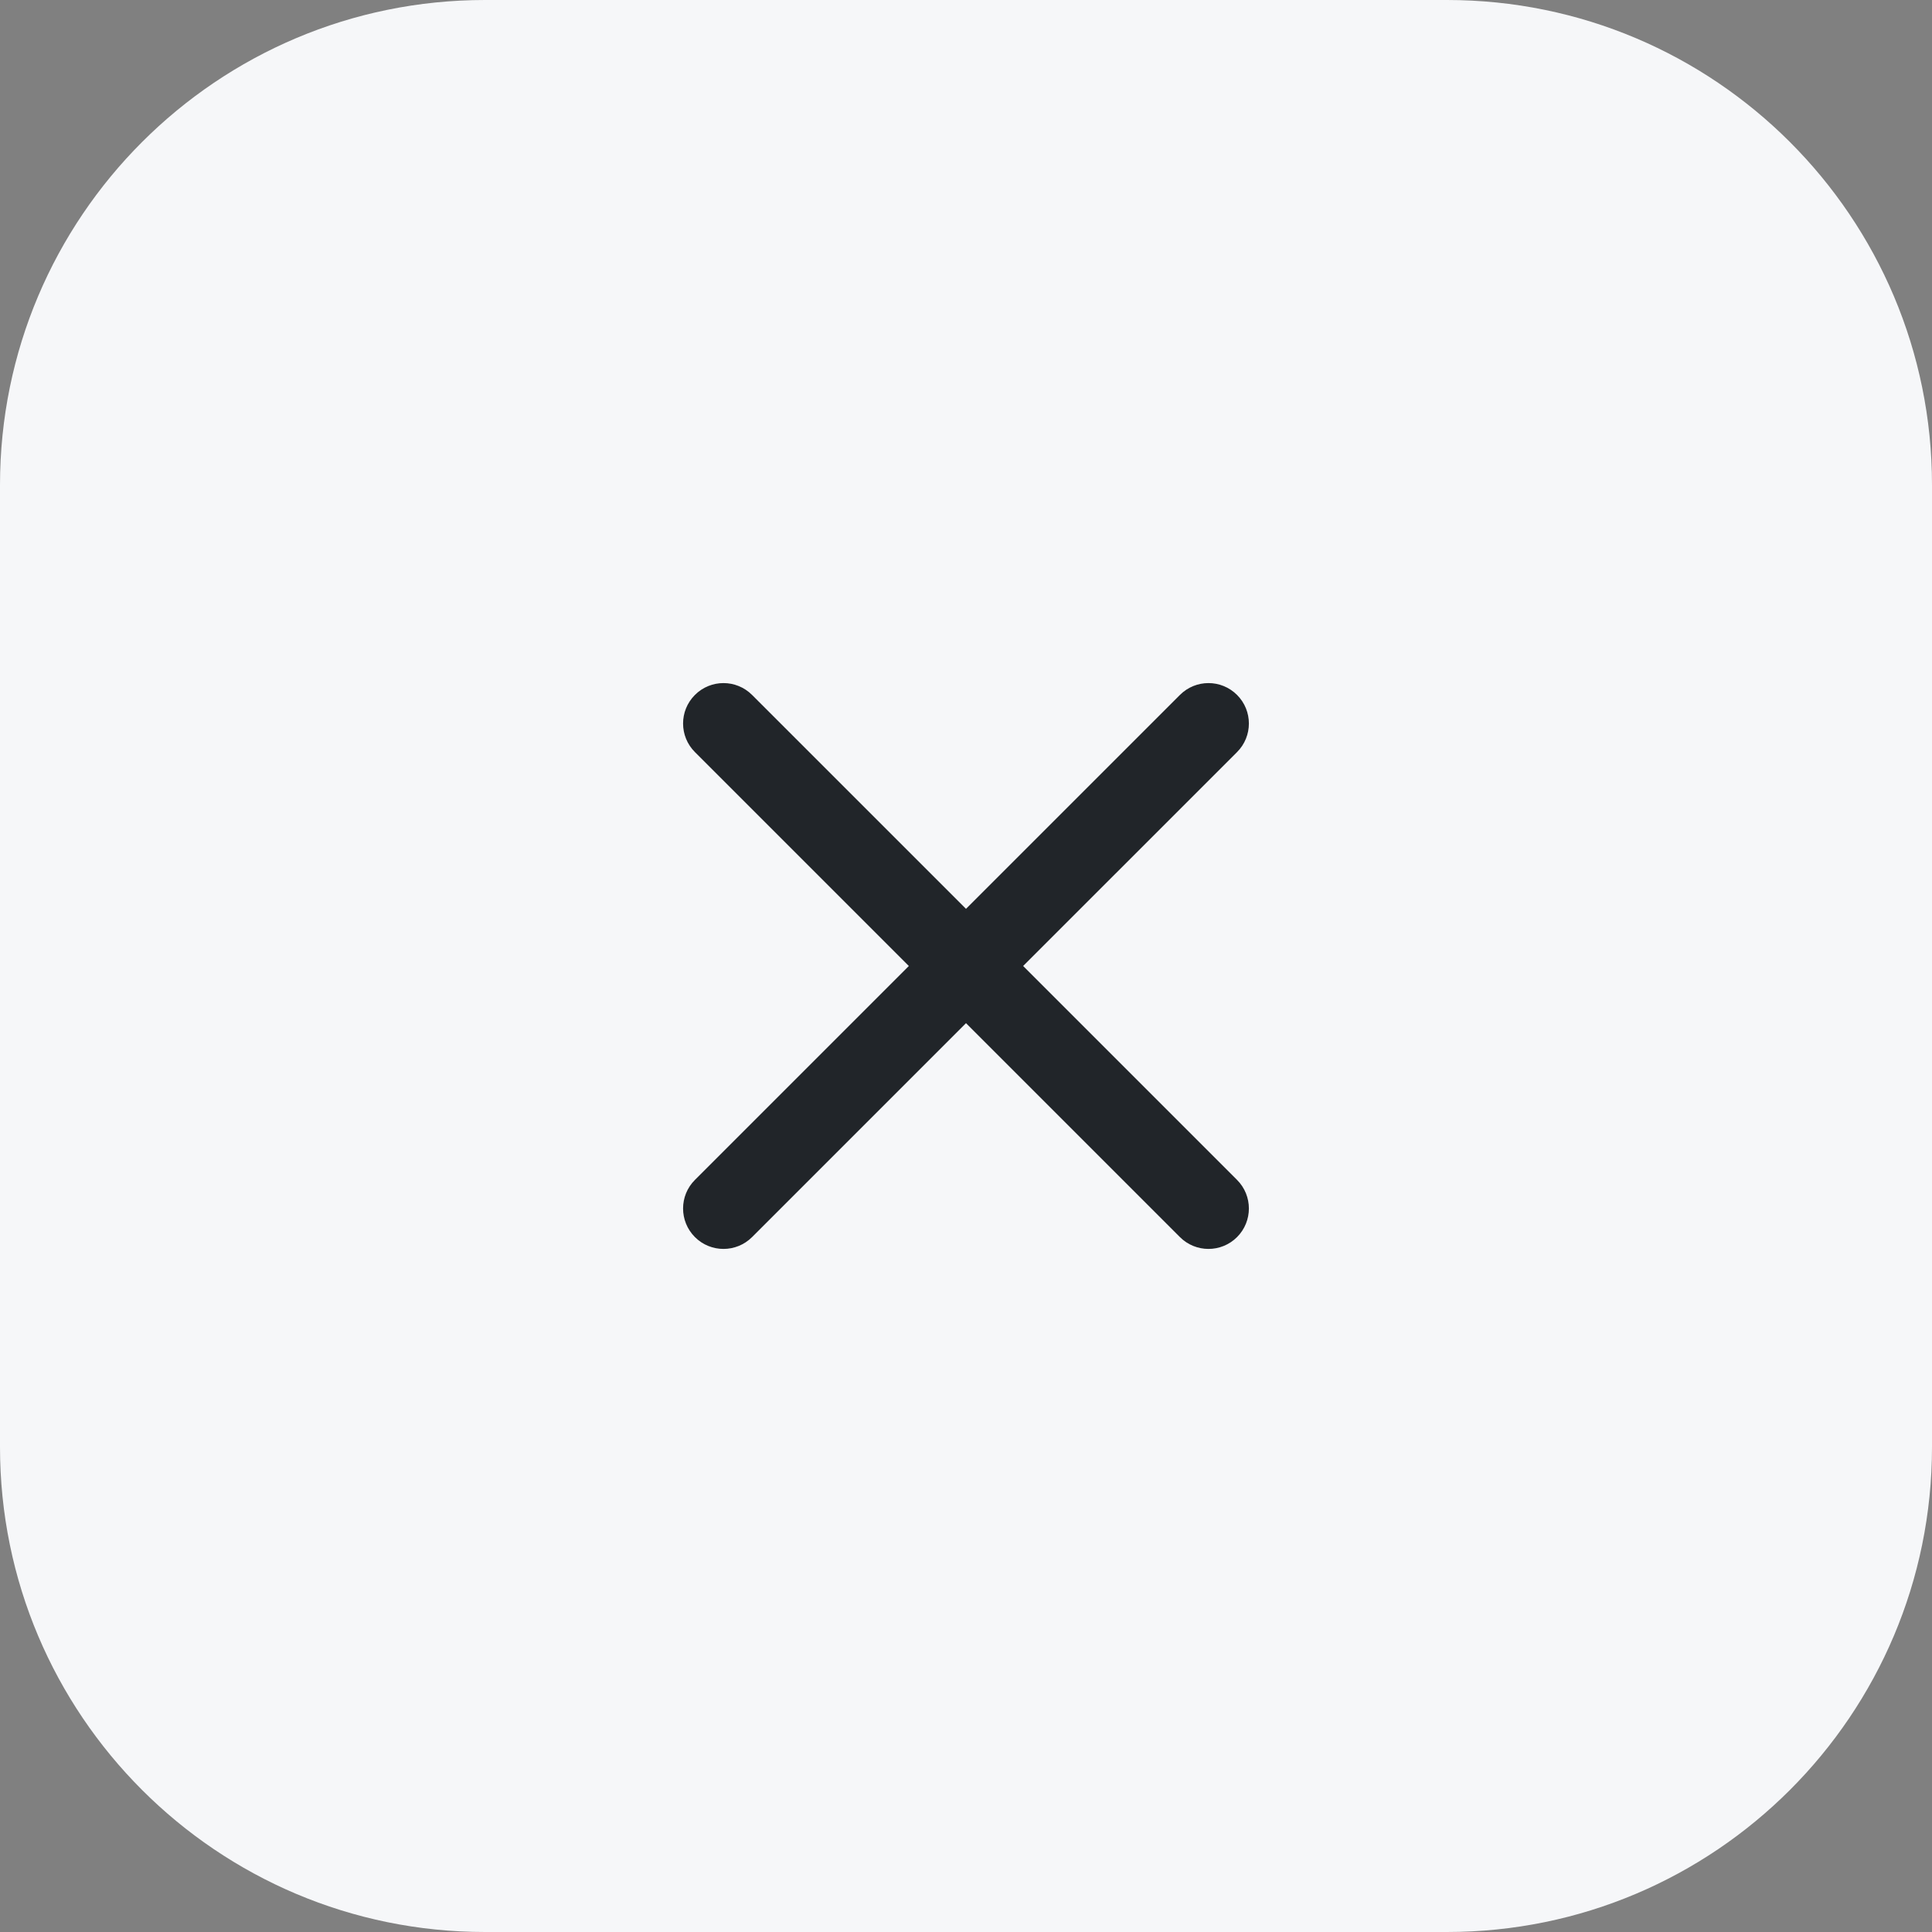
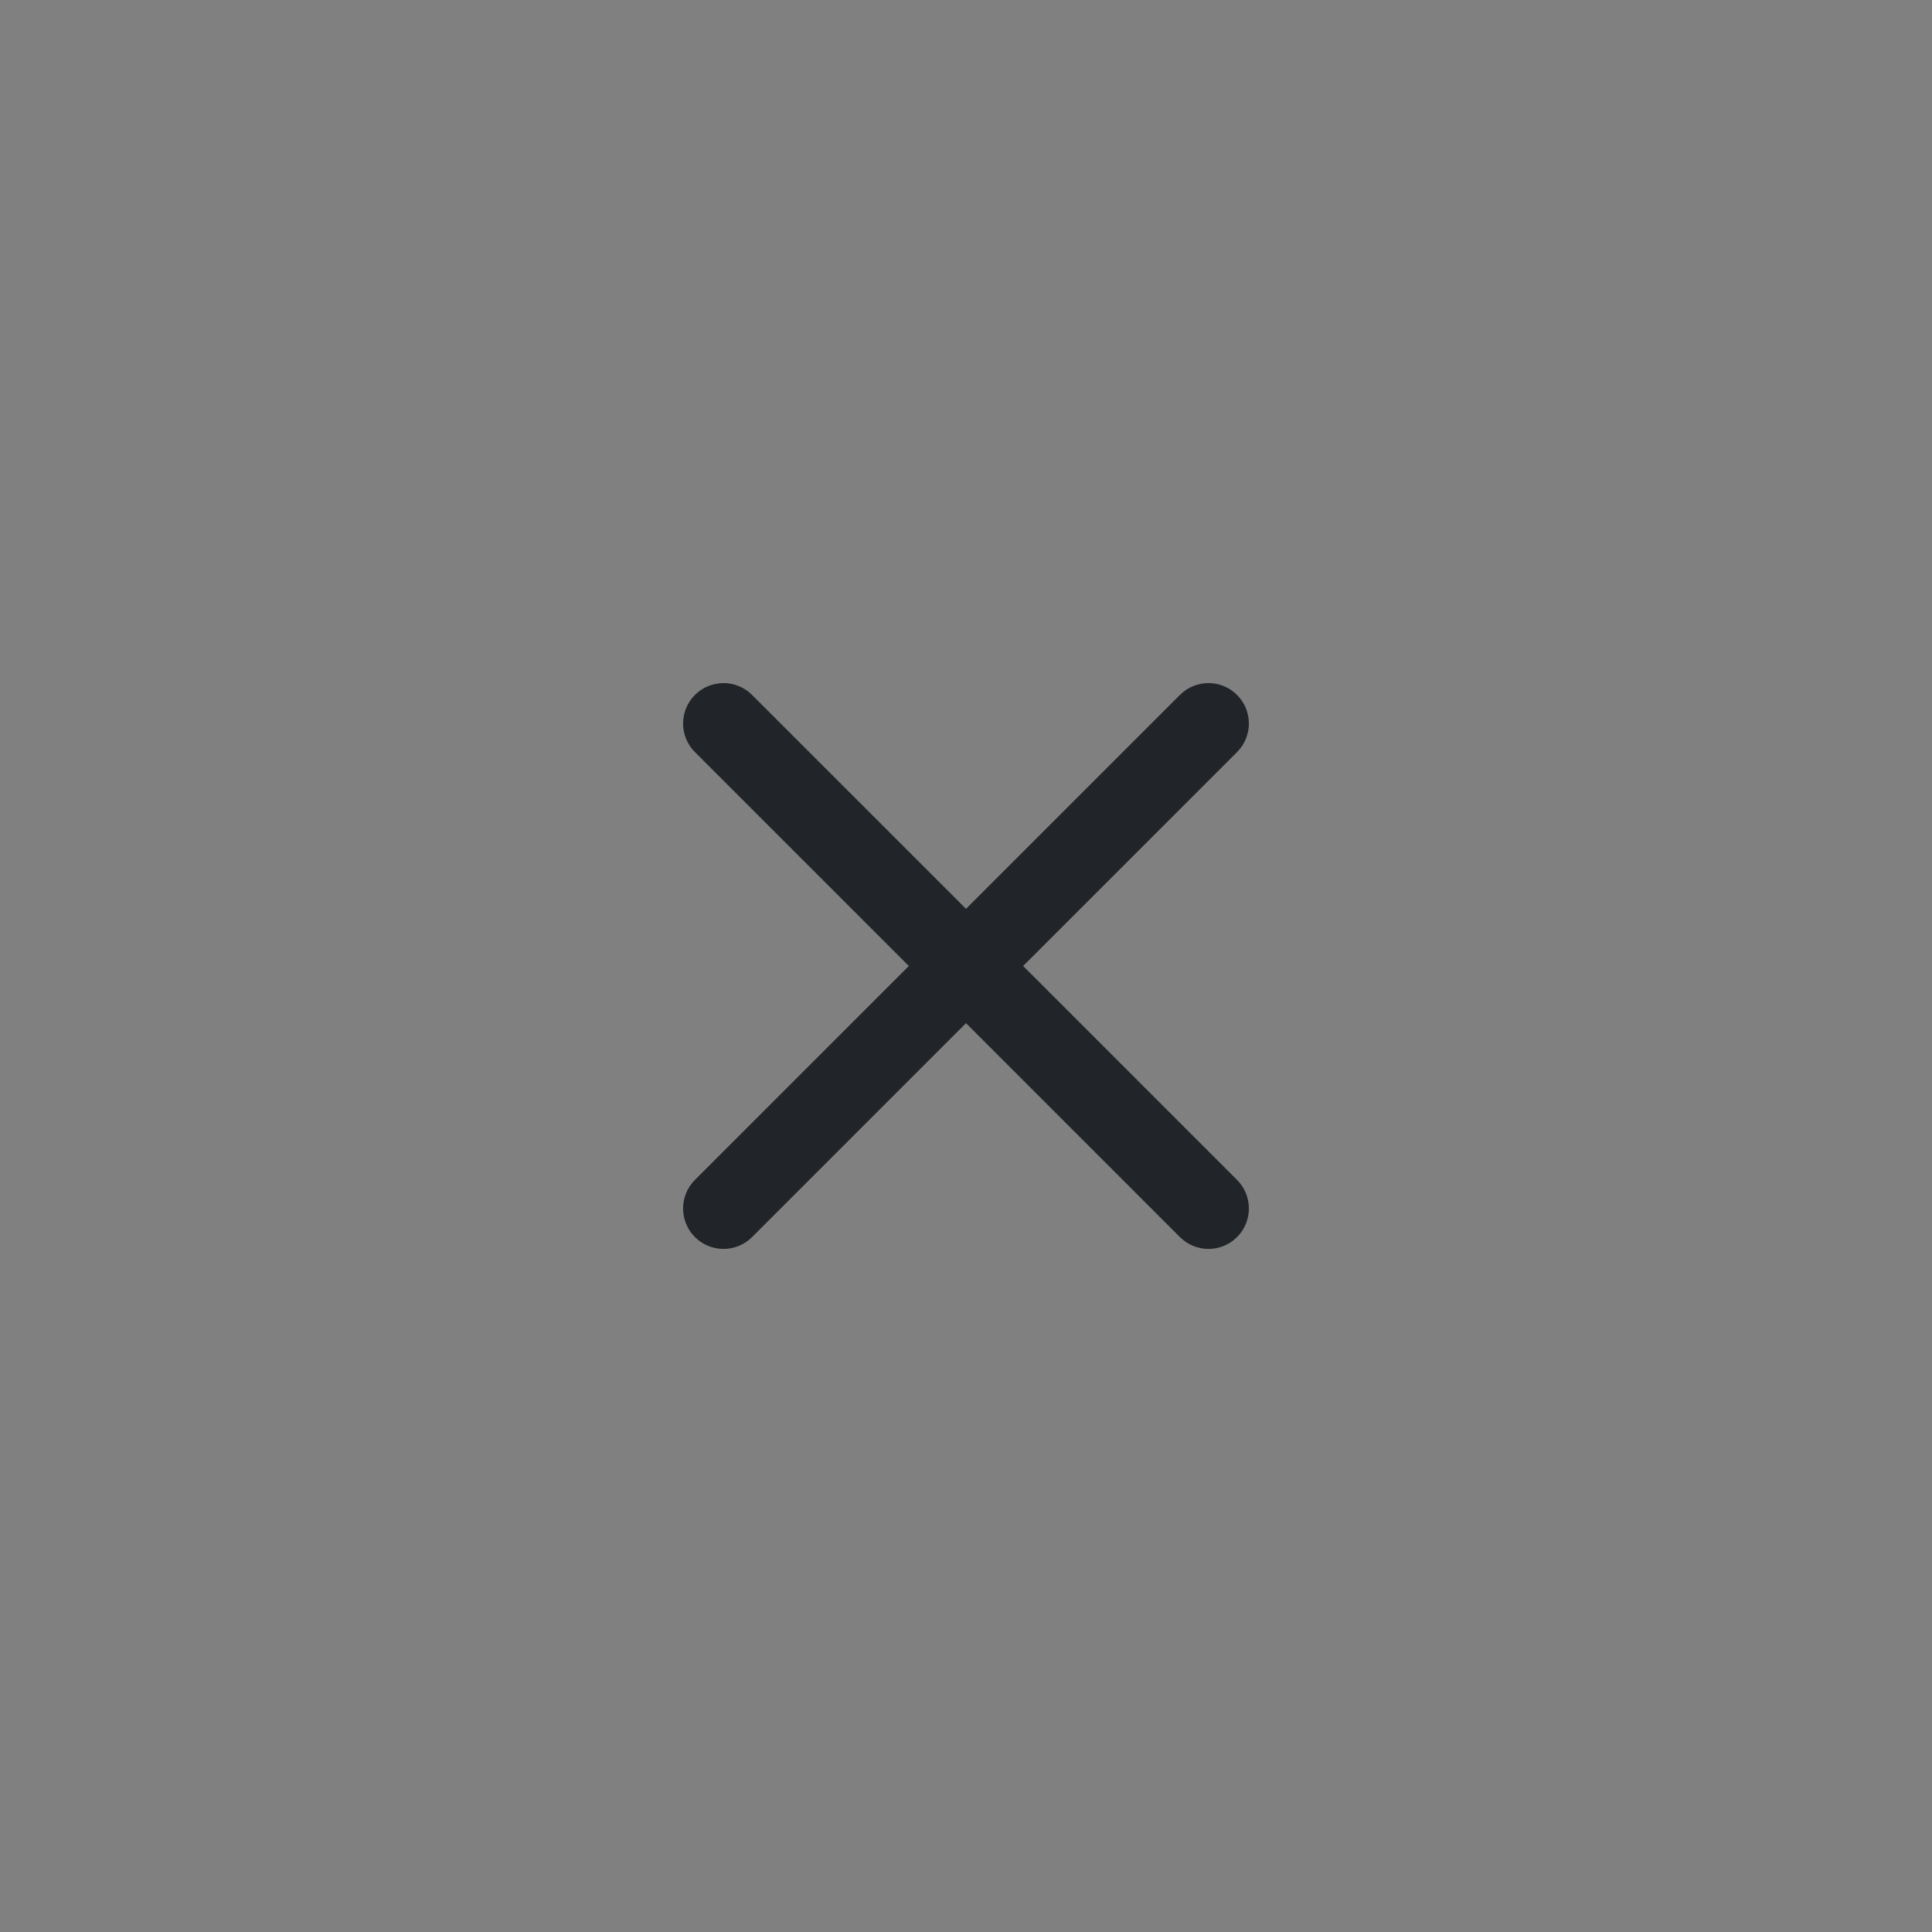
<svg xmlns="http://www.w3.org/2000/svg" width="54" height="54" viewBox="0 0 54 54" fill="none">
  <rect x="0" y="0" width="54" height="54" fill="#808080" stroke="none" />
-   <path d="M0 13.556C0 6.069 6.069 0 13.556 0H40.444C47.931 0 54 6.069 54 13.556V40.444C54 47.931 47.931 54 40.444 54H13.556C6.069 54 0 47.931 0 40.444V13.556Z" fill="#F6F7F9" />
  <path fill-rule="evenodd" clip-rule="evenodd" d="M19.423 32.979C18.982 33.42 18.982 34.135 19.423 34.577C19.864 35.018 20.579 35.018 21.021 34.577L27 28.598L32.979 34.577C33.42 35.018 34.135 35.018 34.576 34.577C35.017 34.135 35.017 33.42 34.576 32.979L28.597 27L34.576 21.021C35.017 20.58 35.017 19.865 34.576 19.424C34.135 18.982 33.42 18.982 32.979 19.424L27 25.402L21.021 19.424C20.579 18.982 19.864 18.982 19.423 19.424C18.982 19.865 18.982 20.58 19.423 21.021L25.402 27L19.423 32.979Z" fill="#212529" />
</svg>